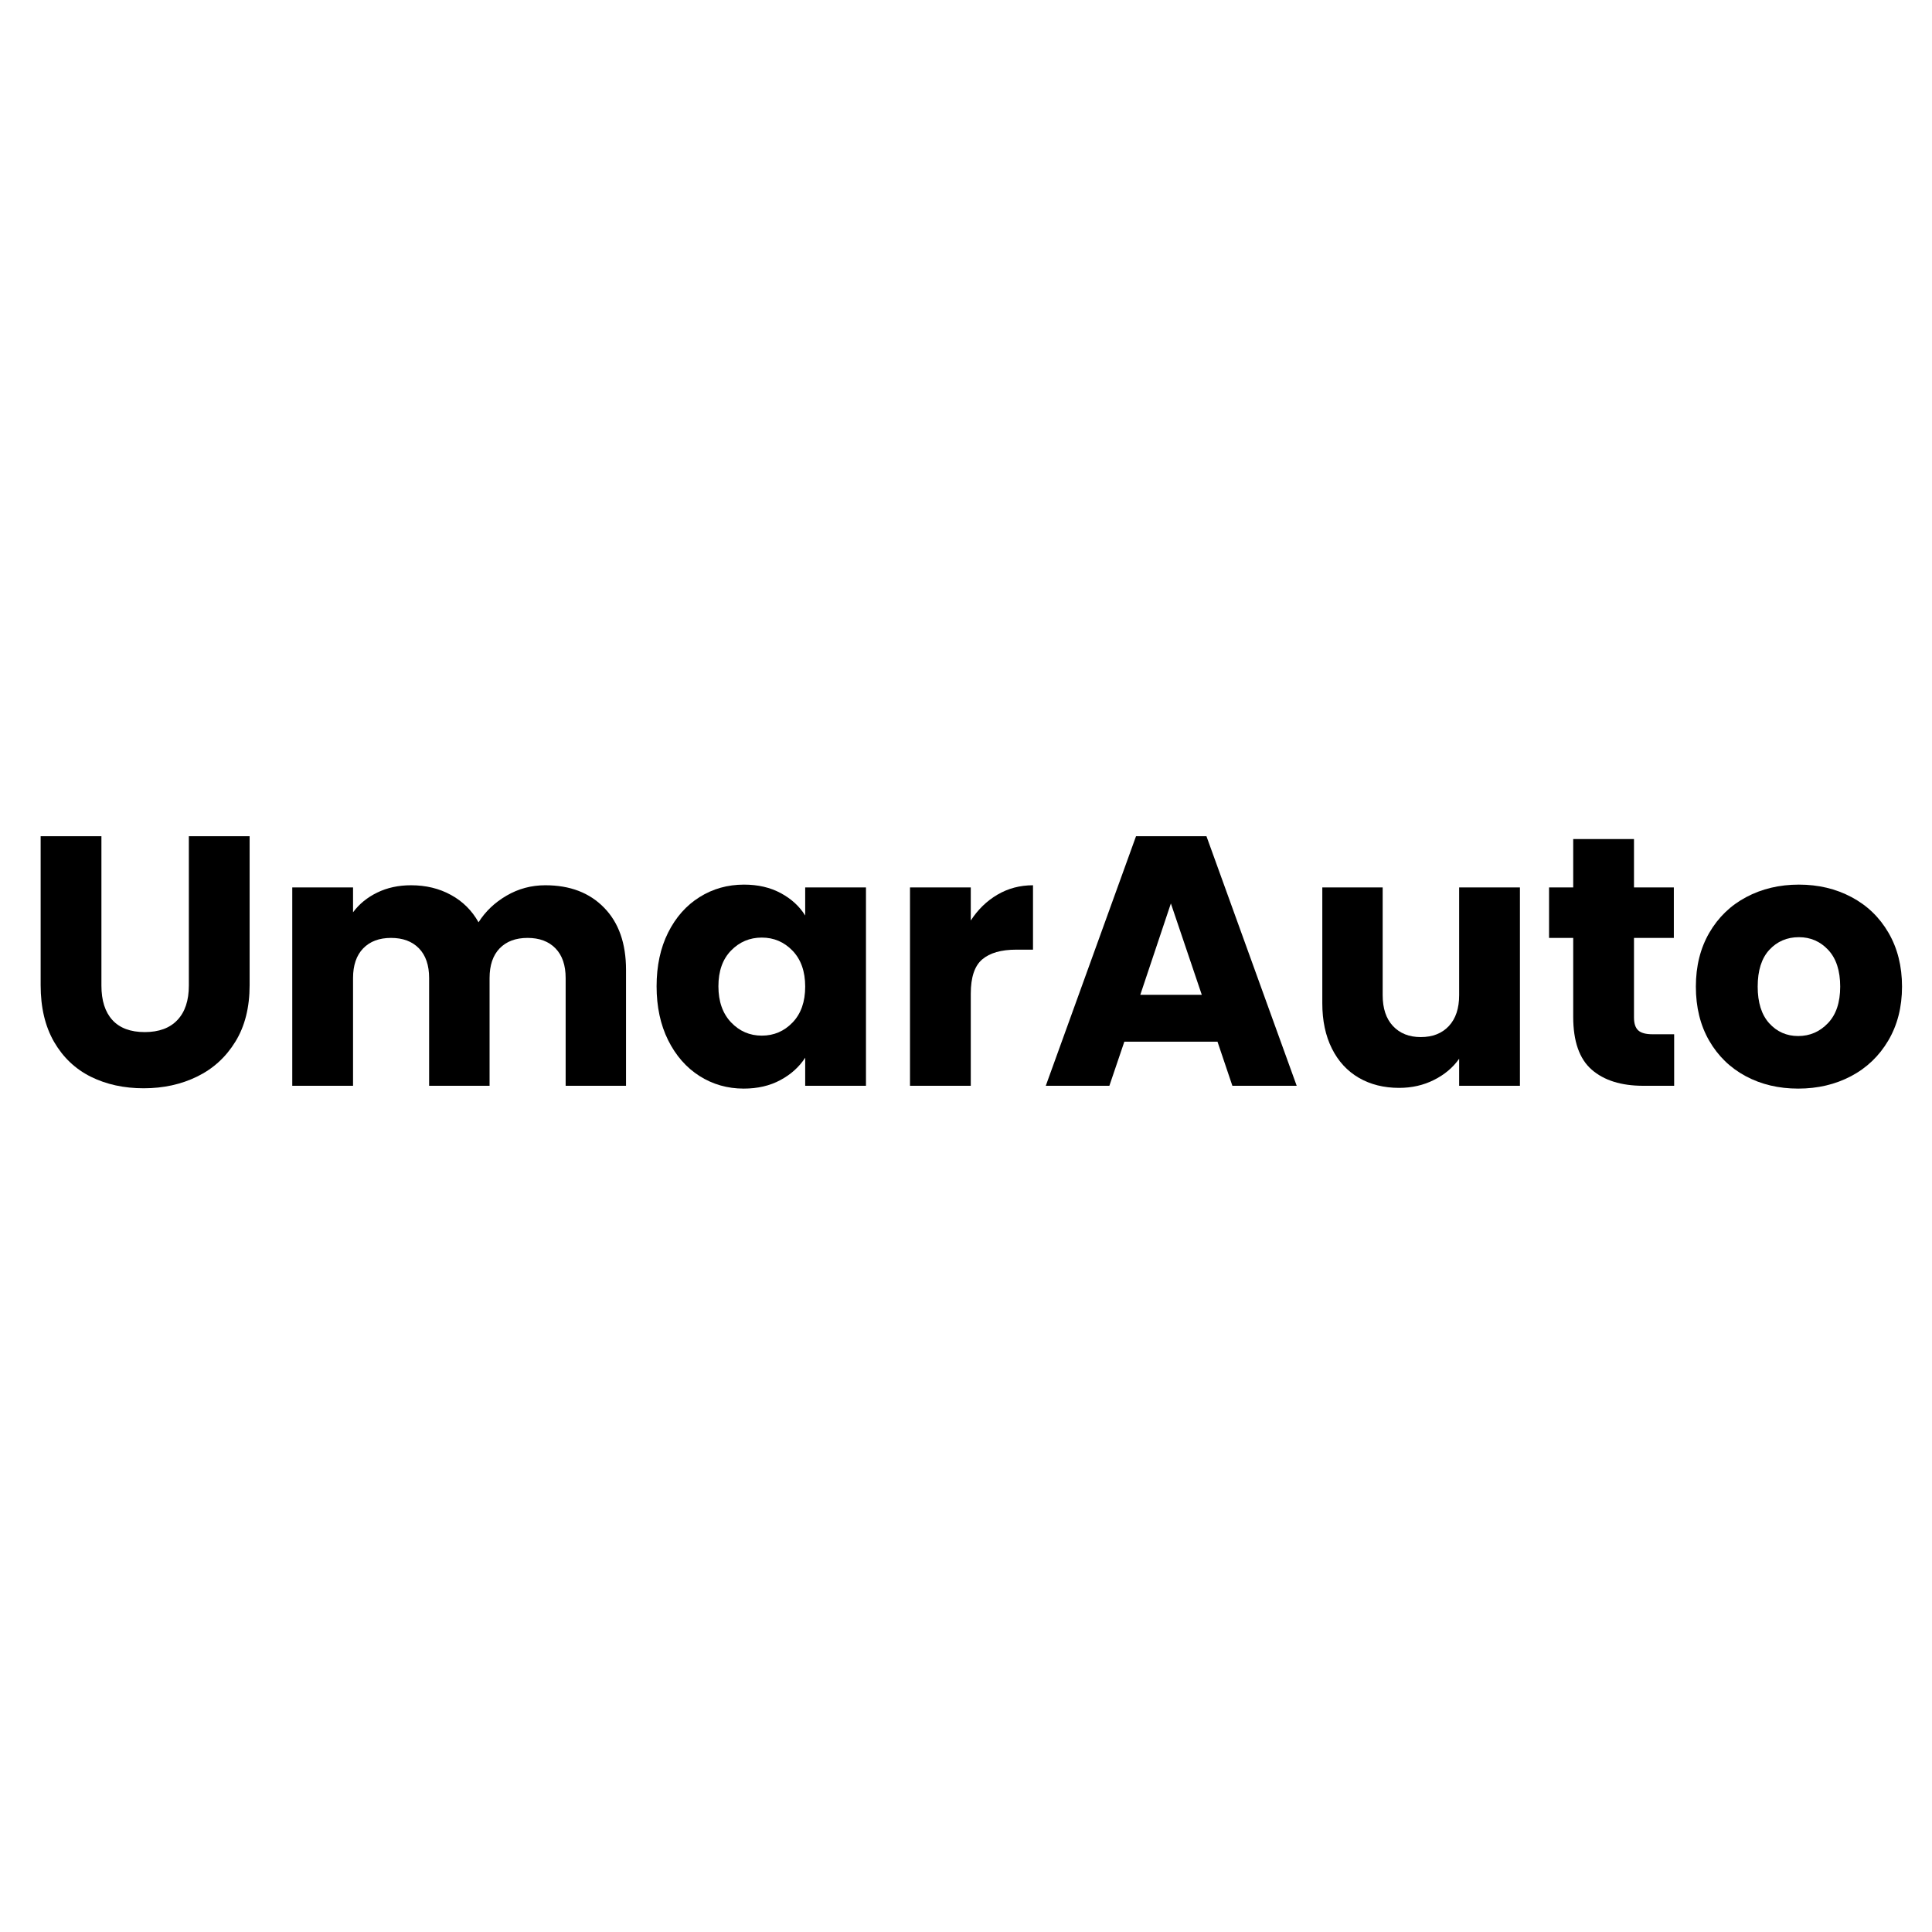
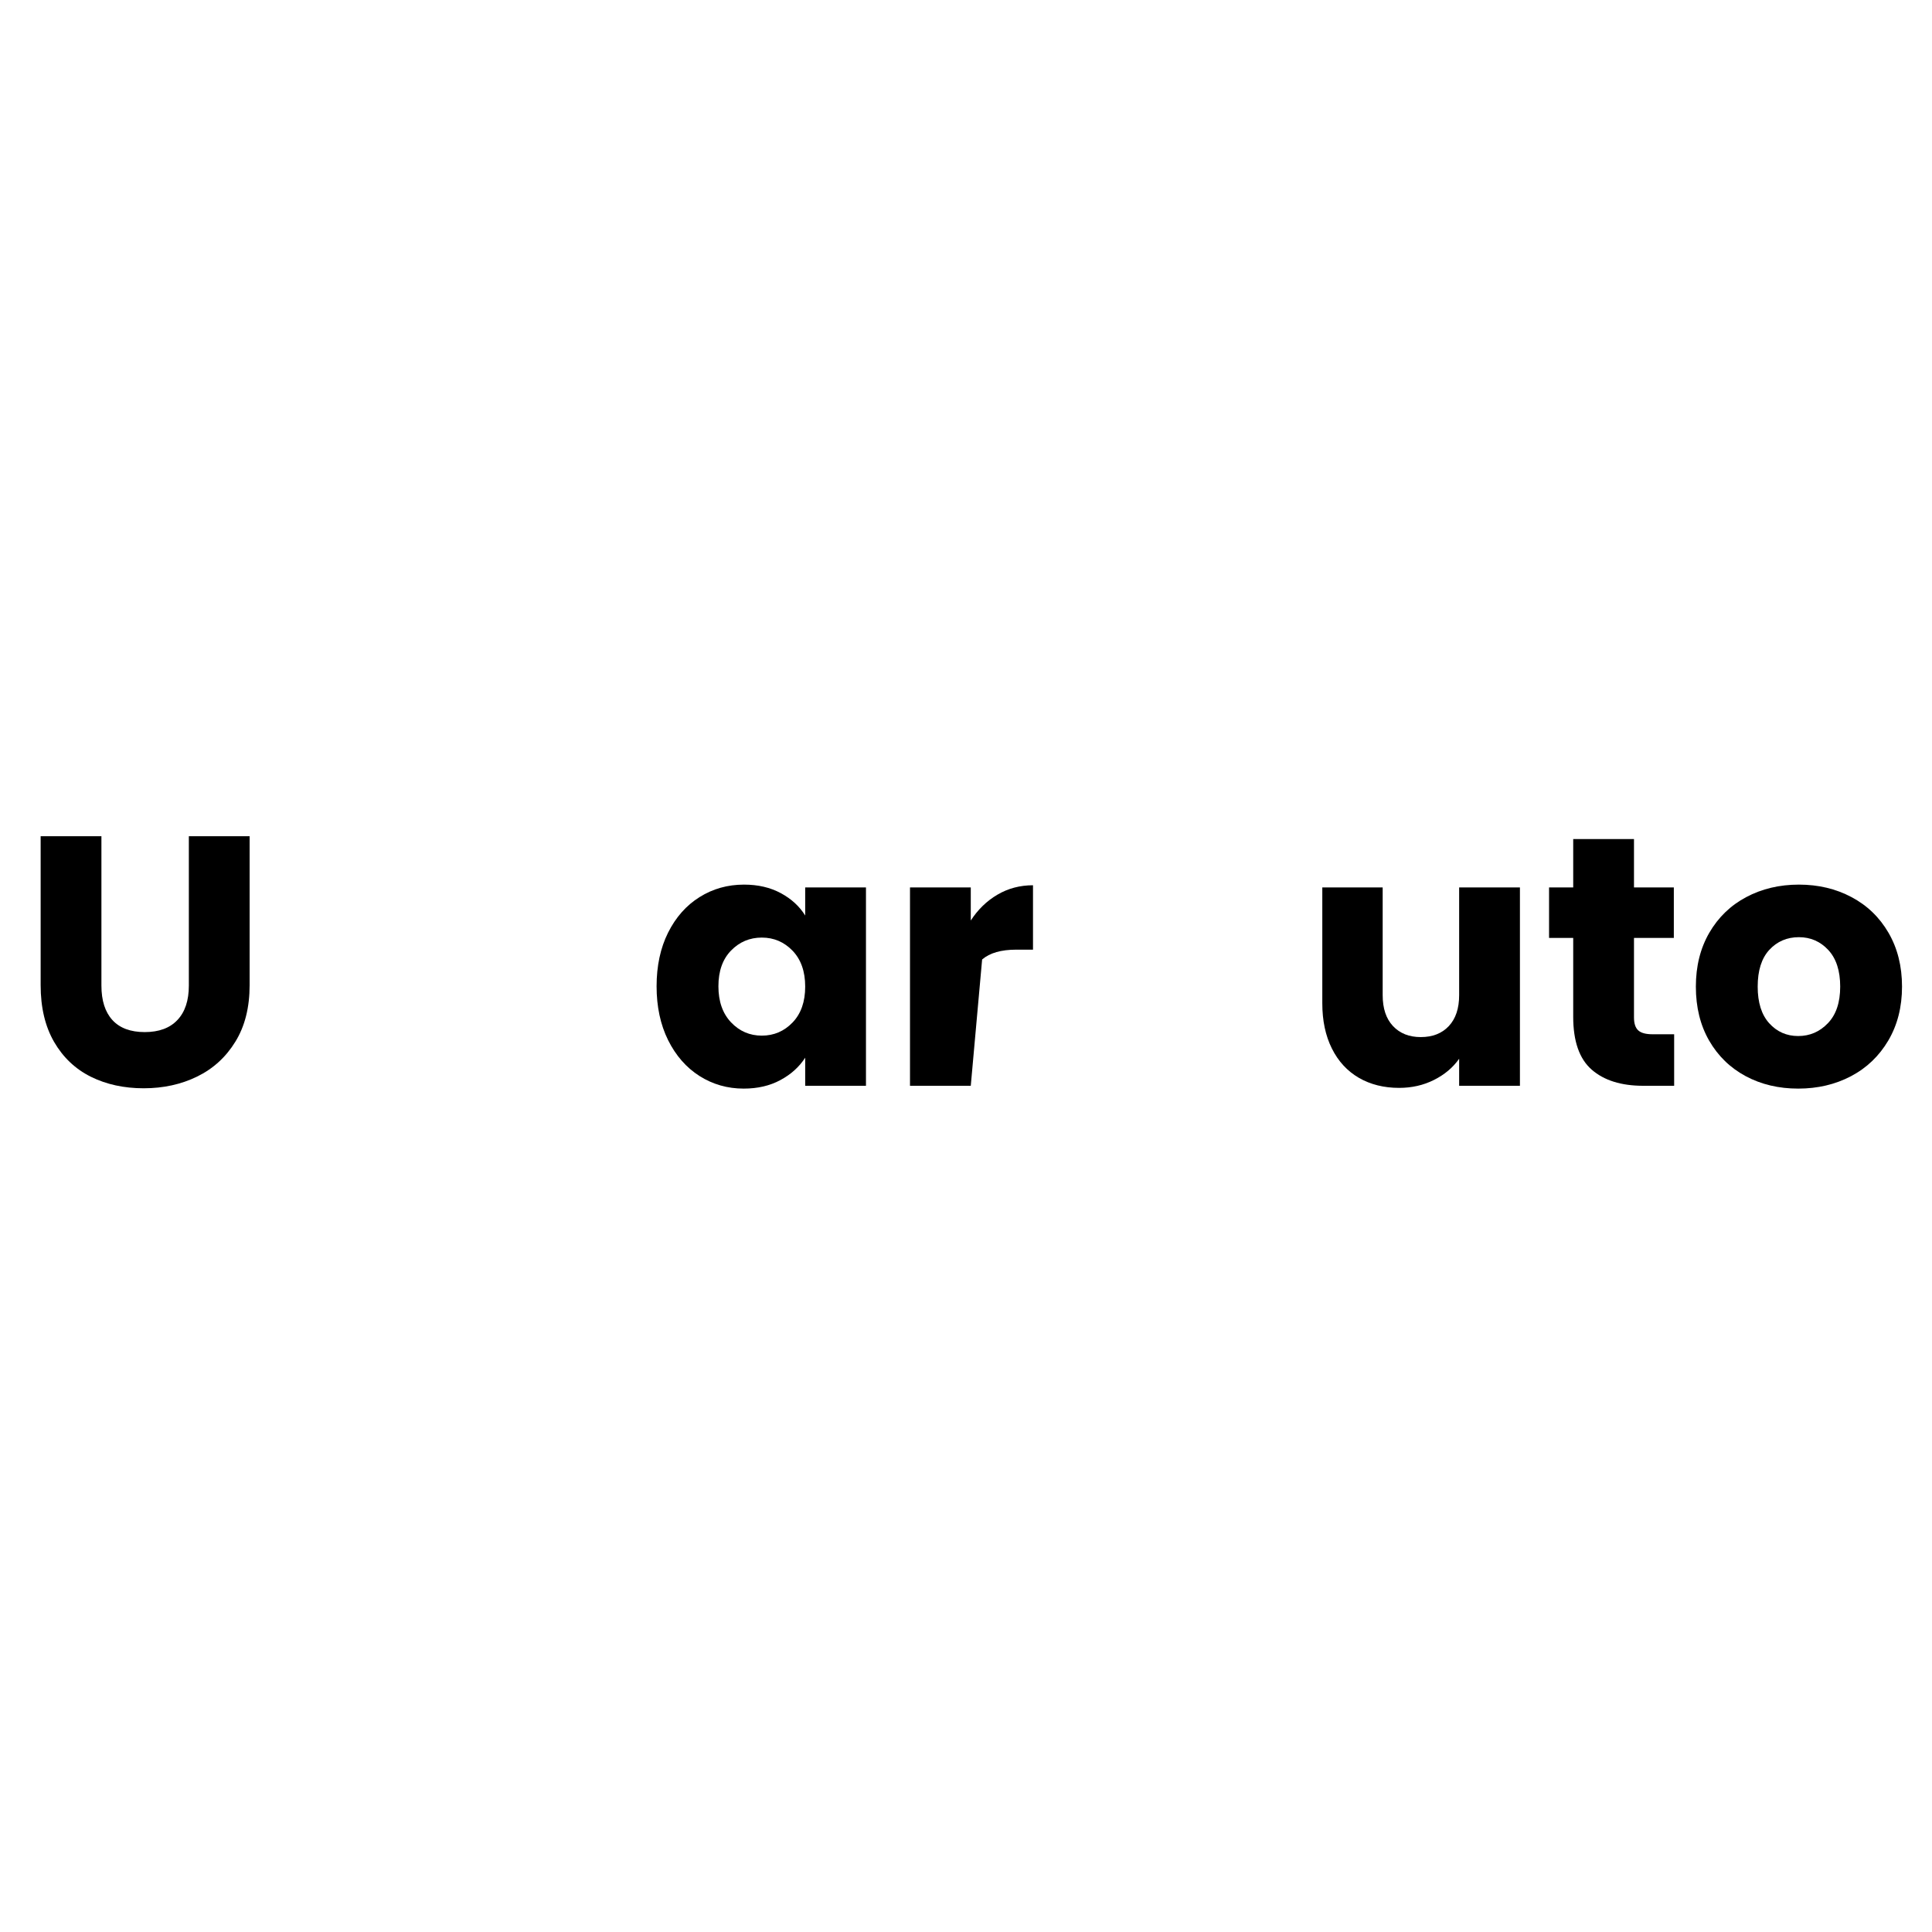
<svg xmlns="http://www.w3.org/2000/svg" width="500" zoomAndPan="magnify" viewBox="0 0 375 375" height="500" preserveAspectRatio="xMidYMid meet" version="1.0">
  <defs>
    <g />
  </defs>
-   <rect x="-37.5" width="450" fill="#ffffff" y="-37.5" height="450" fill-opacity="1" />
  <rect x="-37.5" width="450" fill="#ffffff" y="-37.5" height="450" fill-opacity="1" />
  <g fill="#000000" fill-opacity="1">
    <g transform="translate(3.811, 210.75)">
      <g>
        <path d="M 15.875 -48.438 L 15.875 -19.453 C 15.875 -16.555 16.582 -14.328 18 -12.766 C 19.426 -11.203 21.52 -10.422 24.281 -10.422 C 27.039 -10.422 29.156 -11.203 30.625 -12.766 C 32.102 -14.328 32.844 -16.555 32.844 -19.453 L 32.844 -48.438 L 44.641 -48.438 L 44.641 -19.531 C 44.641 -15.207 43.719 -11.551 41.875 -8.562 C 40.039 -5.57 37.57 -3.316 34.469 -1.797 C 31.363 -0.273 27.898 0.484 24.078 0.484 C 20.266 0.484 16.848 -0.258 13.828 -1.75 C 10.816 -3.25 8.438 -5.504 6.688 -8.516 C 4.945 -11.535 4.078 -15.207 4.078 -19.531 L 4.078 -48.438 Z M 15.875 -48.438 " />
      </g>
    </g>
  </g>
  <g fill="#000000" fill-opacity="1">
    <g transform="translate(52.448, 210.75)">
      <g>
-         <path d="M 53.406 -38.922 C 58.188 -38.922 61.988 -37.469 64.812 -34.562 C 67.645 -31.664 69.062 -27.645 69.062 -22.5 L 69.062 0 L 57.344 0 L 57.344 -20.906 C 57.344 -23.395 56.688 -25.316 55.375 -26.672 C 54.062 -28.023 52.254 -28.703 49.953 -28.703 C 47.648 -28.703 45.844 -28.023 44.531 -26.672 C 43.227 -25.316 42.578 -23.395 42.578 -20.906 L 42.578 0 L 30.844 0 L 30.844 -20.906 C 30.844 -23.395 30.188 -25.316 28.875 -26.672 C 27.562 -28.023 25.754 -28.703 23.453 -28.703 C 21.16 -28.703 19.359 -28.023 18.047 -26.672 C 16.734 -25.316 16.078 -23.395 16.078 -20.906 L 16.078 0 L 4.281 0 L 4.281 -38.5 L 16.078 -38.5 L 16.078 -33.672 C 17.273 -35.285 18.836 -36.562 20.766 -37.5 C 22.703 -38.445 24.891 -38.922 27.328 -38.922 C 30.223 -38.922 32.805 -38.297 35.078 -37.047 C 37.359 -35.805 39.145 -34.035 40.438 -31.734 C 41.77 -33.848 43.582 -35.57 45.875 -36.906 C 48.176 -38.25 50.688 -38.922 53.406 -38.922 Z M 53.406 -38.922 " />
-       </g>
+         </g>
    </g>
  </g>
  <g fill="#000000" fill-opacity="1">
    <g transform="translate(125.506, 210.75)">
      <g>
        <path d="M 1.938 -19.312 C 1.938 -23.27 2.68 -26.742 4.172 -29.734 C 5.672 -32.723 7.707 -35.02 10.281 -36.625 C 12.852 -38.238 15.727 -39.047 18.906 -39.047 C 21.625 -39.047 24.004 -38.492 26.047 -37.391 C 28.098 -36.285 29.676 -34.836 30.781 -33.047 L 30.781 -38.5 L 42.578 -38.5 L 42.578 0 L 30.781 0 L 30.781 -5.453 C 29.625 -3.66 28.02 -2.211 25.969 -1.109 C 23.926 -0.004 21.551 0.547 18.844 0.547 C 15.707 0.547 12.852 -0.266 10.281 -1.891 C 7.707 -3.523 5.672 -5.848 4.172 -8.859 C 2.68 -11.879 1.938 -15.363 1.938 -19.312 Z M 30.781 -19.25 C 30.781 -22.195 29.961 -24.52 28.328 -26.219 C 26.691 -27.914 24.703 -28.766 22.359 -28.766 C 20.016 -28.766 18.023 -27.926 16.391 -26.25 C 14.754 -24.57 13.938 -22.258 13.938 -19.312 C 13.938 -16.375 14.754 -14.039 16.391 -12.312 C 18.023 -10.594 20.016 -9.734 22.359 -9.734 C 24.703 -9.734 26.691 -10.582 28.328 -12.281 C 29.961 -13.977 30.781 -16.301 30.781 -19.25 Z M 30.781 -19.25 " />
      </g>
    </g>
  </g>
  <g fill="#000000" fill-opacity="1">
    <g transform="translate(172.349, 210.75)">
      <g>
-         <path d="M 16.078 -32.078 C 17.453 -34.203 19.176 -35.875 21.25 -37.094 C 23.32 -38.312 25.625 -38.922 28.156 -38.922 L 28.156 -26.422 L 24.906 -26.422 C 21.969 -26.422 19.758 -25.785 18.281 -24.516 C 16.812 -23.254 16.078 -21.039 16.078 -17.875 L 16.078 0 L 4.281 0 L 4.281 -38.5 L 16.078 -38.5 Z M 16.078 -32.078 " />
+         <path d="M 16.078 -32.078 C 17.453 -34.203 19.176 -35.875 21.25 -37.094 C 23.32 -38.312 25.625 -38.922 28.156 -38.922 L 28.156 -26.422 L 24.906 -26.422 C 21.969 -26.422 19.758 -25.785 18.281 -24.516 L 16.078 0 L 4.281 0 L 4.281 -38.5 L 16.078 -38.5 Z M 16.078 -32.078 " />
      </g>
    </g>
  </g>
  <g fill="#000000" fill-opacity="1">
    <g transform="translate(201.876, 210.75)">
      <g>
-         <path d="M 34.438 -8.562 L 16.359 -8.562 L 13.453 0 L 1.109 0 L 18.625 -48.438 L 32.297 -48.438 L 49.812 0 L 37.328 0 Z M 31.391 -17.656 L 25.391 -35.391 L 19.453 -17.656 Z M 31.391 -17.656 " />
-       </g>
+         </g>
    </g>
  </g>
  <g fill="#000000" fill-opacity="1">
    <g transform="translate(252.72, 210.75)">
      <g>
        <path d="M 42.297 -38.5 L 42.297 0 L 30.5 0 L 30.5 -5.25 C 29.301 -3.539 27.676 -2.172 25.625 -1.141 C 23.582 -0.109 21.32 0.406 18.844 0.406 C 15.895 0.406 13.289 -0.242 11.031 -1.547 C 8.781 -2.859 7.035 -4.754 5.797 -7.234 C 4.555 -9.723 3.938 -12.648 3.938 -16.016 L 3.938 -38.5 L 15.656 -38.5 L 15.656 -17.594 C 15.656 -15.02 16.32 -13.02 17.656 -11.594 C 19 -10.164 20.797 -9.453 23.047 -9.453 C 25.348 -9.453 27.164 -10.164 28.5 -11.594 C 29.832 -13.02 30.5 -15.02 30.5 -17.594 L 30.5 -38.5 Z M 42.297 -38.5 " />
      </g>
    </g>
  </g>
  <g fill="#000000" fill-opacity="1">
    <g transform="translate(299.218, 210.75)">
      <g>
        <path d="M 25.734 -10 L 25.734 0 L 19.734 0 C 15.453 0 12.113 -1.047 9.719 -3.141 C 7.332 -5.234 6.141 -8.648 6.141 -13.391 L 6.141 -28.703 L 1.453 -28.703 L 1.453 -38.5 L 6.141 -38.5 L 6.141 -47.891 L 17.938 -47.891 L 17.938 -38.5 L 25.672 -38.5 L 25.672 -28.703 L 17.938 -28.703 L 17.938 -13.25 C 17.938 -12.094 18.211 -11.258 18.766 -10.75 C 19.316 -10.25 20.238 -10 21.531 -10 Z M 25.734 -10 " />
      </g>
    </g>
  </g>
  <g fill="#000000" fill-opacity="1">
    <g transform="translate(327.228, 210.75)">
      <g>
        <path d="M 21.797 0.547 C 18.023 0.547 14.633 -0.254 11.625 -1.859 C 8.613 -3.473 6.242 -5.773 4.516 -8.766 C 2.797 -11.754 1.938 -15.25 1.938 -19.25 C 1.938 -23.207 2.805 -26.691 4.547 -29.703 C 6.297 -32.711 8.688 -35.02 11.719 -36.625 C 14.758 -38.238 18.164 -39.047 21.938 -39.047 C 25.707 -39.047 29.109 -38.238 32.141 -36.625 C 35.18 -35.02 37.578 -32.711 39.328 -29.703 C 41.078 -26.691 41.953 -23.207 41.953 -19.25 C 41.953 -15.289 41.066 -11.805 39.297 -8.797 C 37.523 -5.785 35.109 -3.473 32.047 -1.859 C 28.992 -0.254 25.578 0.547 21.797 0.547 Z M 21.797 -9.656 C 24.055 -9.656 25.977 -10.484 27.562 -12.141 C 29.156 -13.797 29.953 -16.164 29.953 -19.25 C 29.953 -22.332 29.18 -24.703 27.641 -26.359 C 26.098 -28.016 24.195 -28.844 21.938 -28.844 C 19.633 -28.844 17.723 -28.023 16.203 -26.391 C 14.691 -24.754 13.938 -22.375 13.938 -19.25 C 13.938 -16.164 14.68 -13.797 16.172 -12.141 C 17.672 -10.484 19.547 -9.656 21.797 -9.656 Z M 21.797 -9.656 " />
      </g>
    </g>
  </g>
</svg>